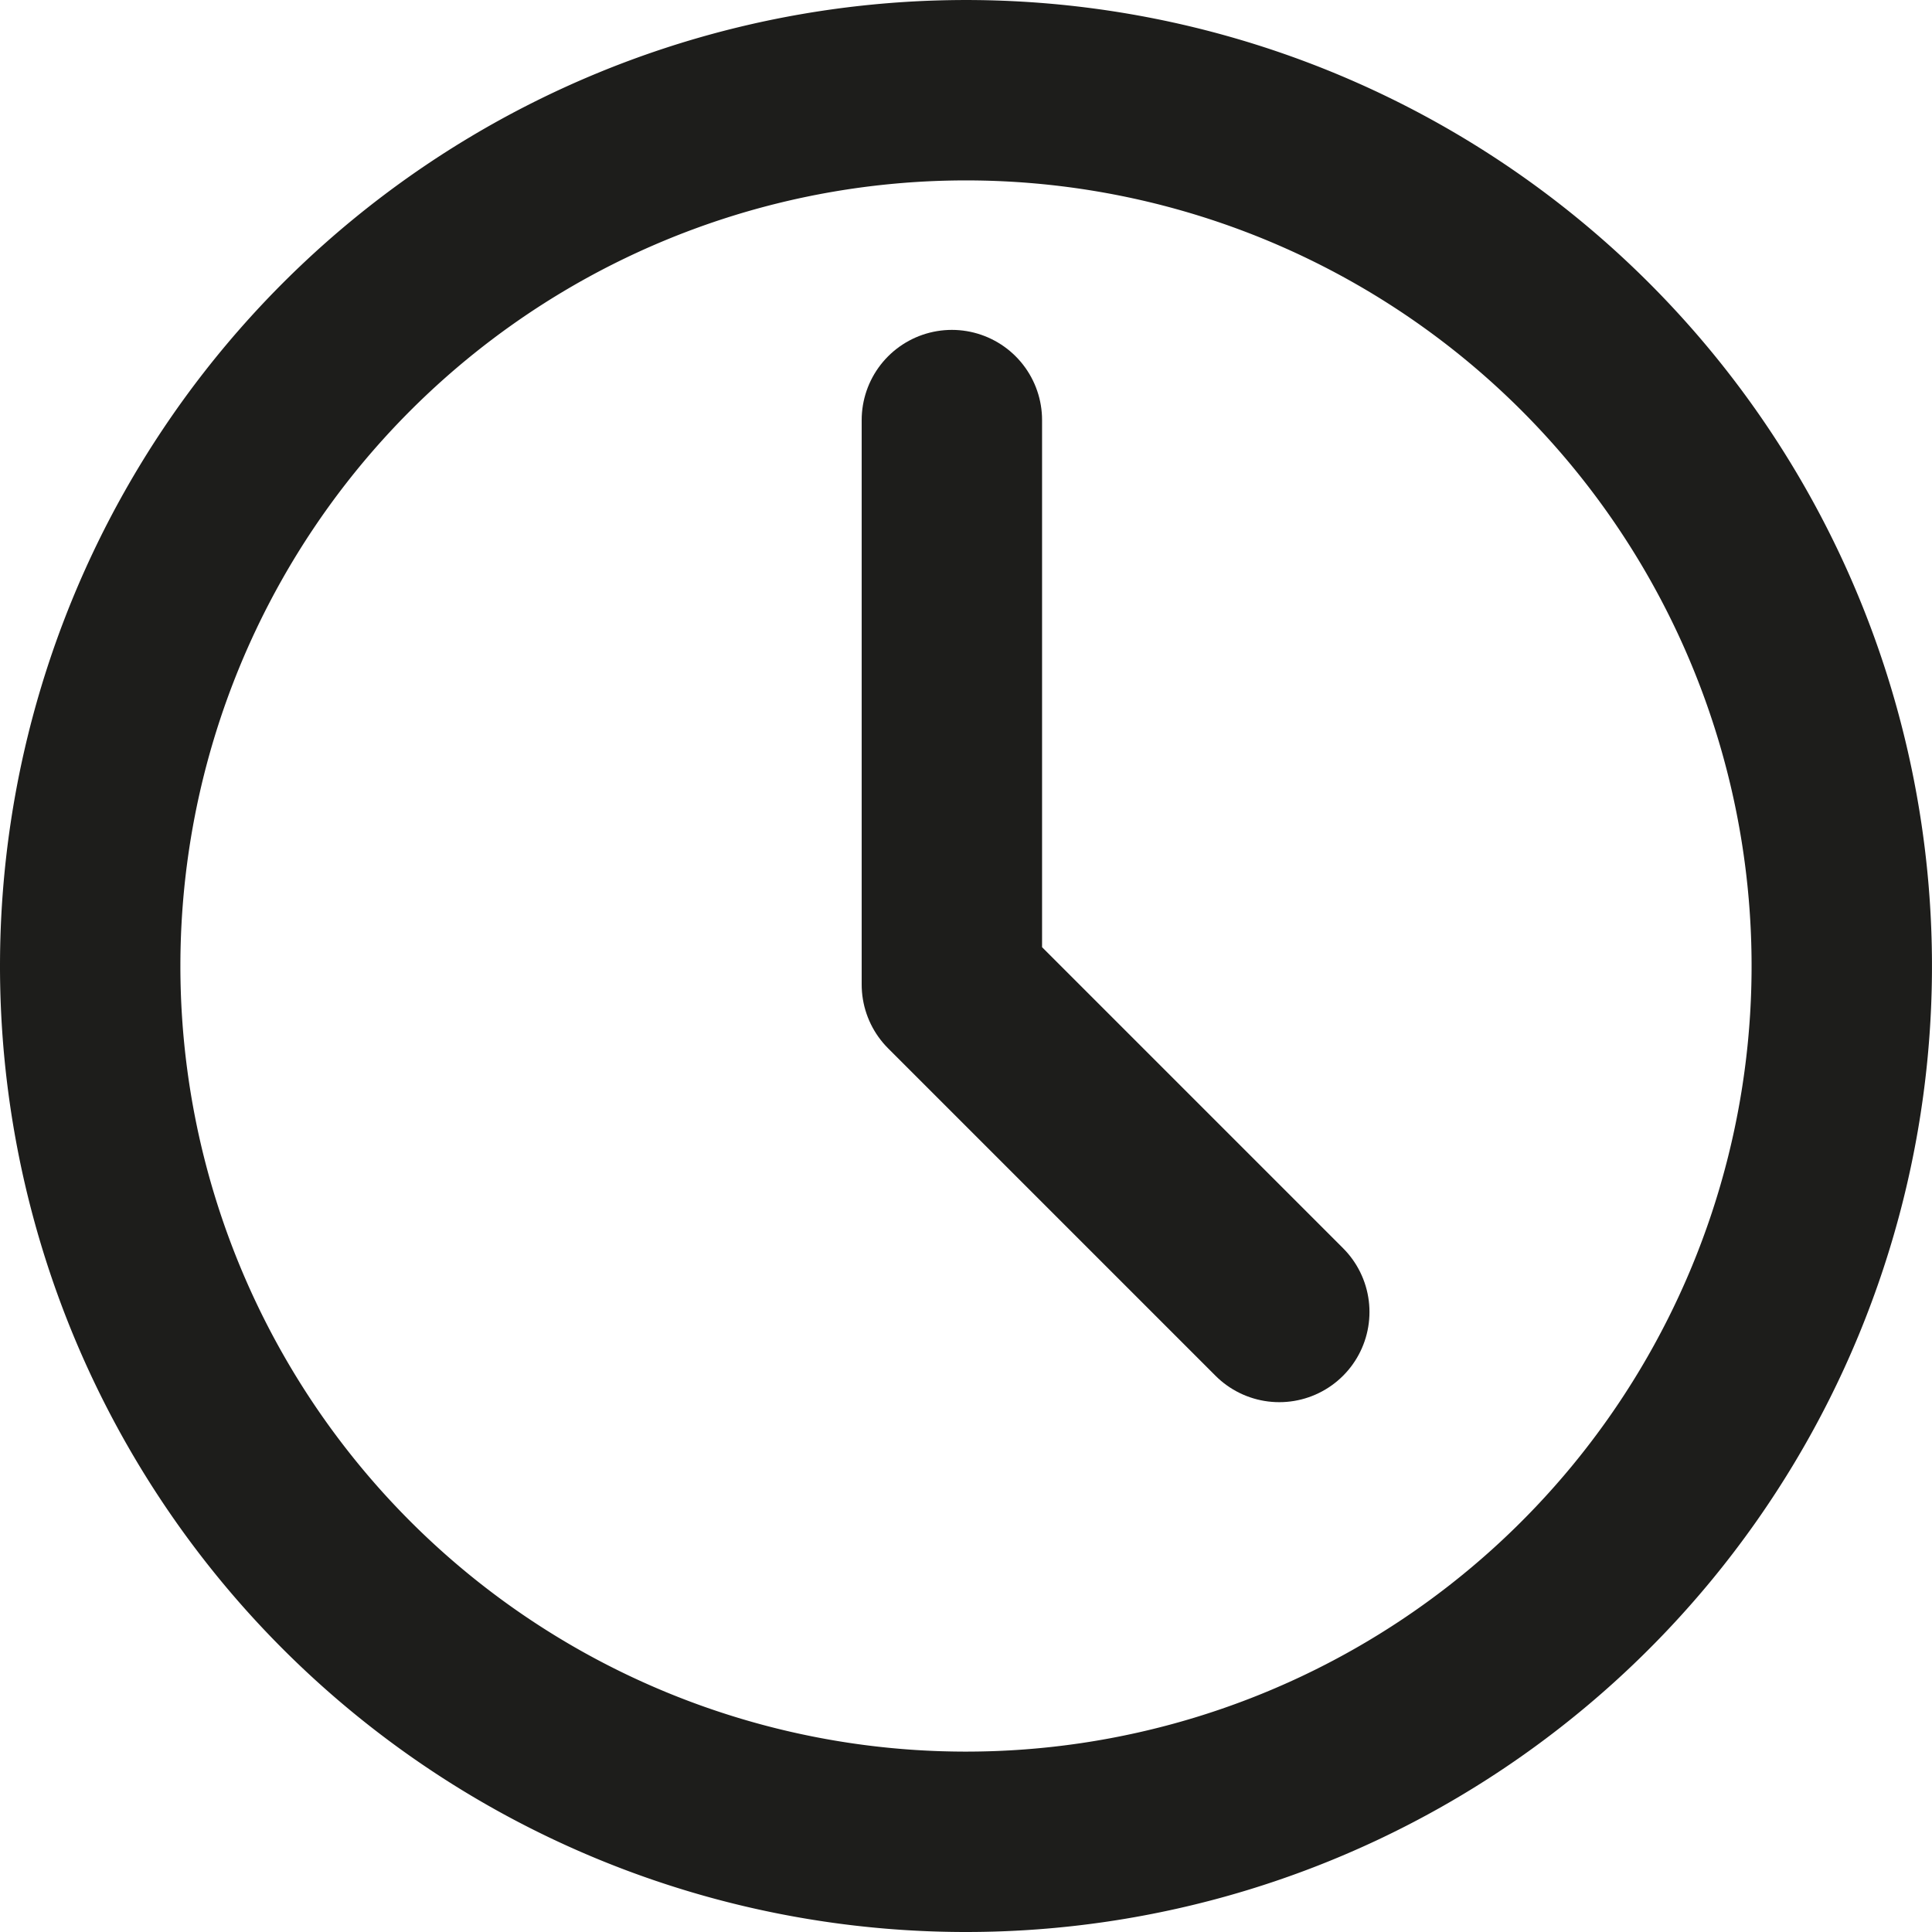
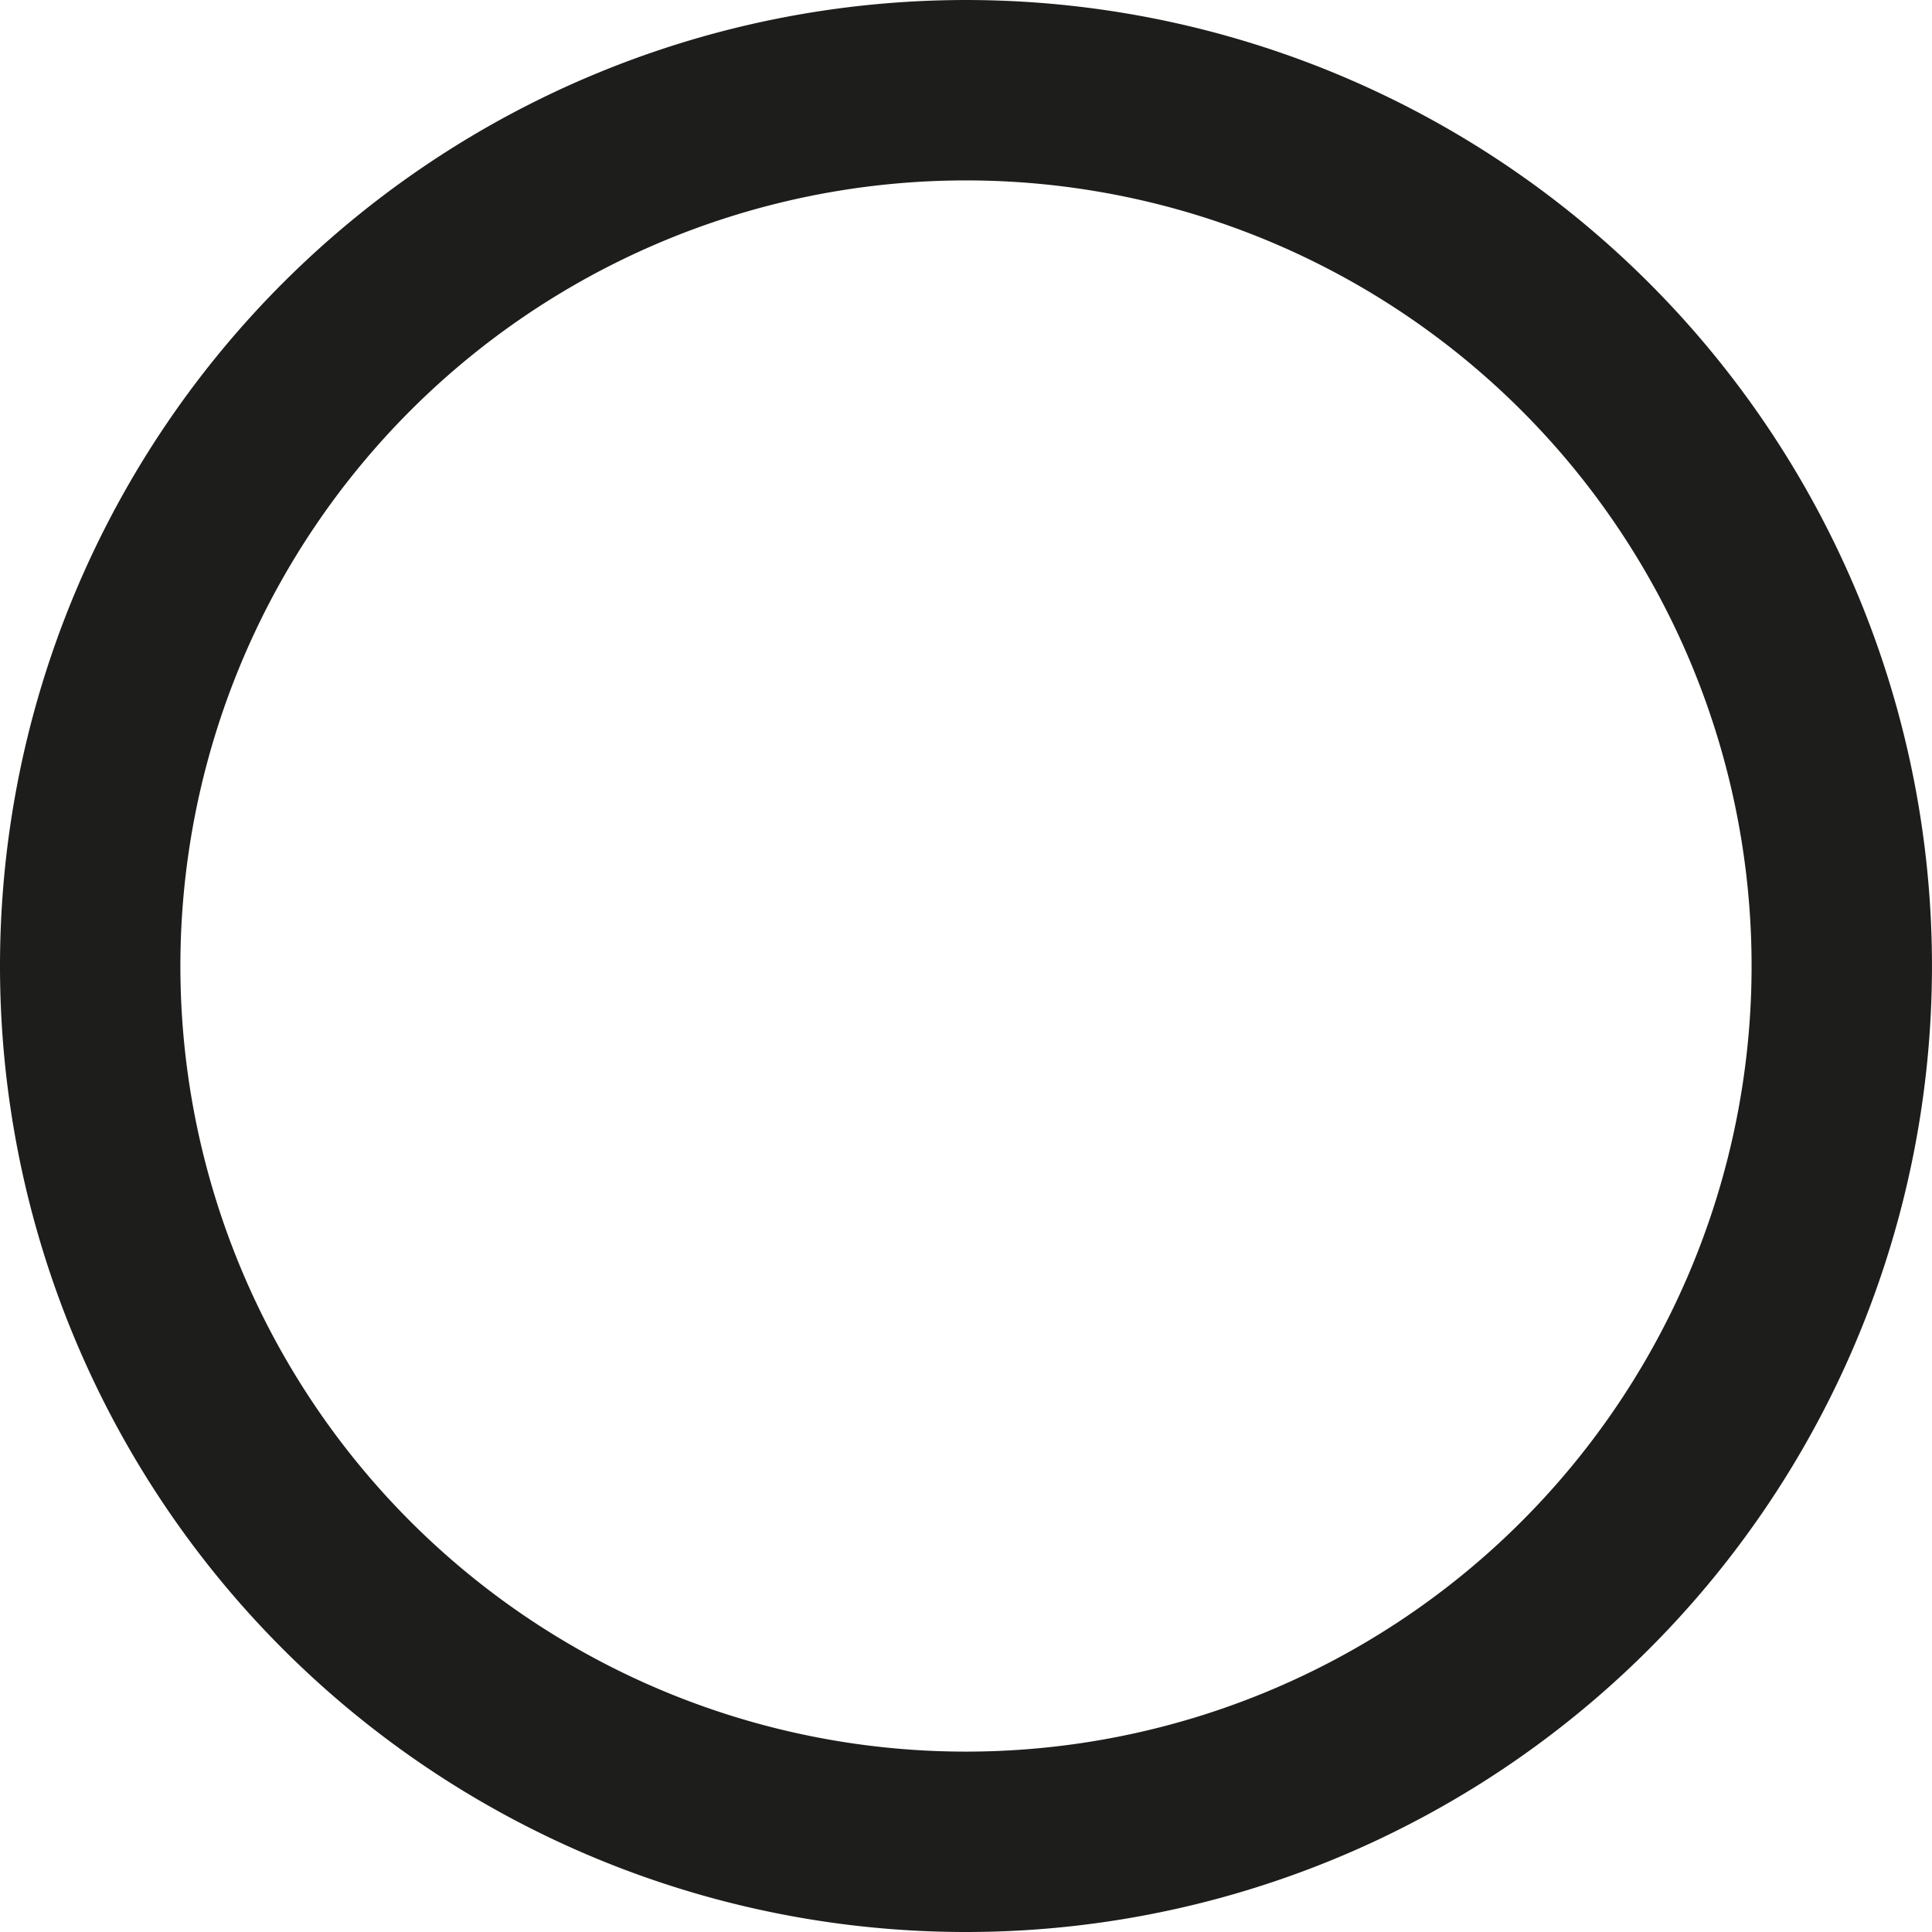
<svg xmlns="http://www.w3.org/2000/svg" viewBox="0 0 85.681 85.681">
  <g id="Layer_2" data-name="Layer 2">
    <g id="Layer_2-2" data-name="Layer 2">
-       <path d="M4,42.84A38.84,38.84,0,1,1,42.84,81.681,38.839,38.839,0,0,1,4,42.84Z" style="fill:none;stroke:#1d1d1b;stroke-miterlimit:10;stroke-width:8px" />
-       <polyline points="56.734 58.184 42.214 43.663 42.214 18.63" style="fill:none;stroke:#1d1d1b;stroke-linecap:round;stroke-linejoin:round;stroke-width:8px" />
+       <path d="M4,42.84A38.84,38.84,0,1,1,42.84,81.681,38.839,38.839,0,0,1,4,42.84" style="fill:none;stroke:#1d1d1b;stroke-miterlimit:10;stroke-width:8px" />
    </g>
  </g>
</svg>